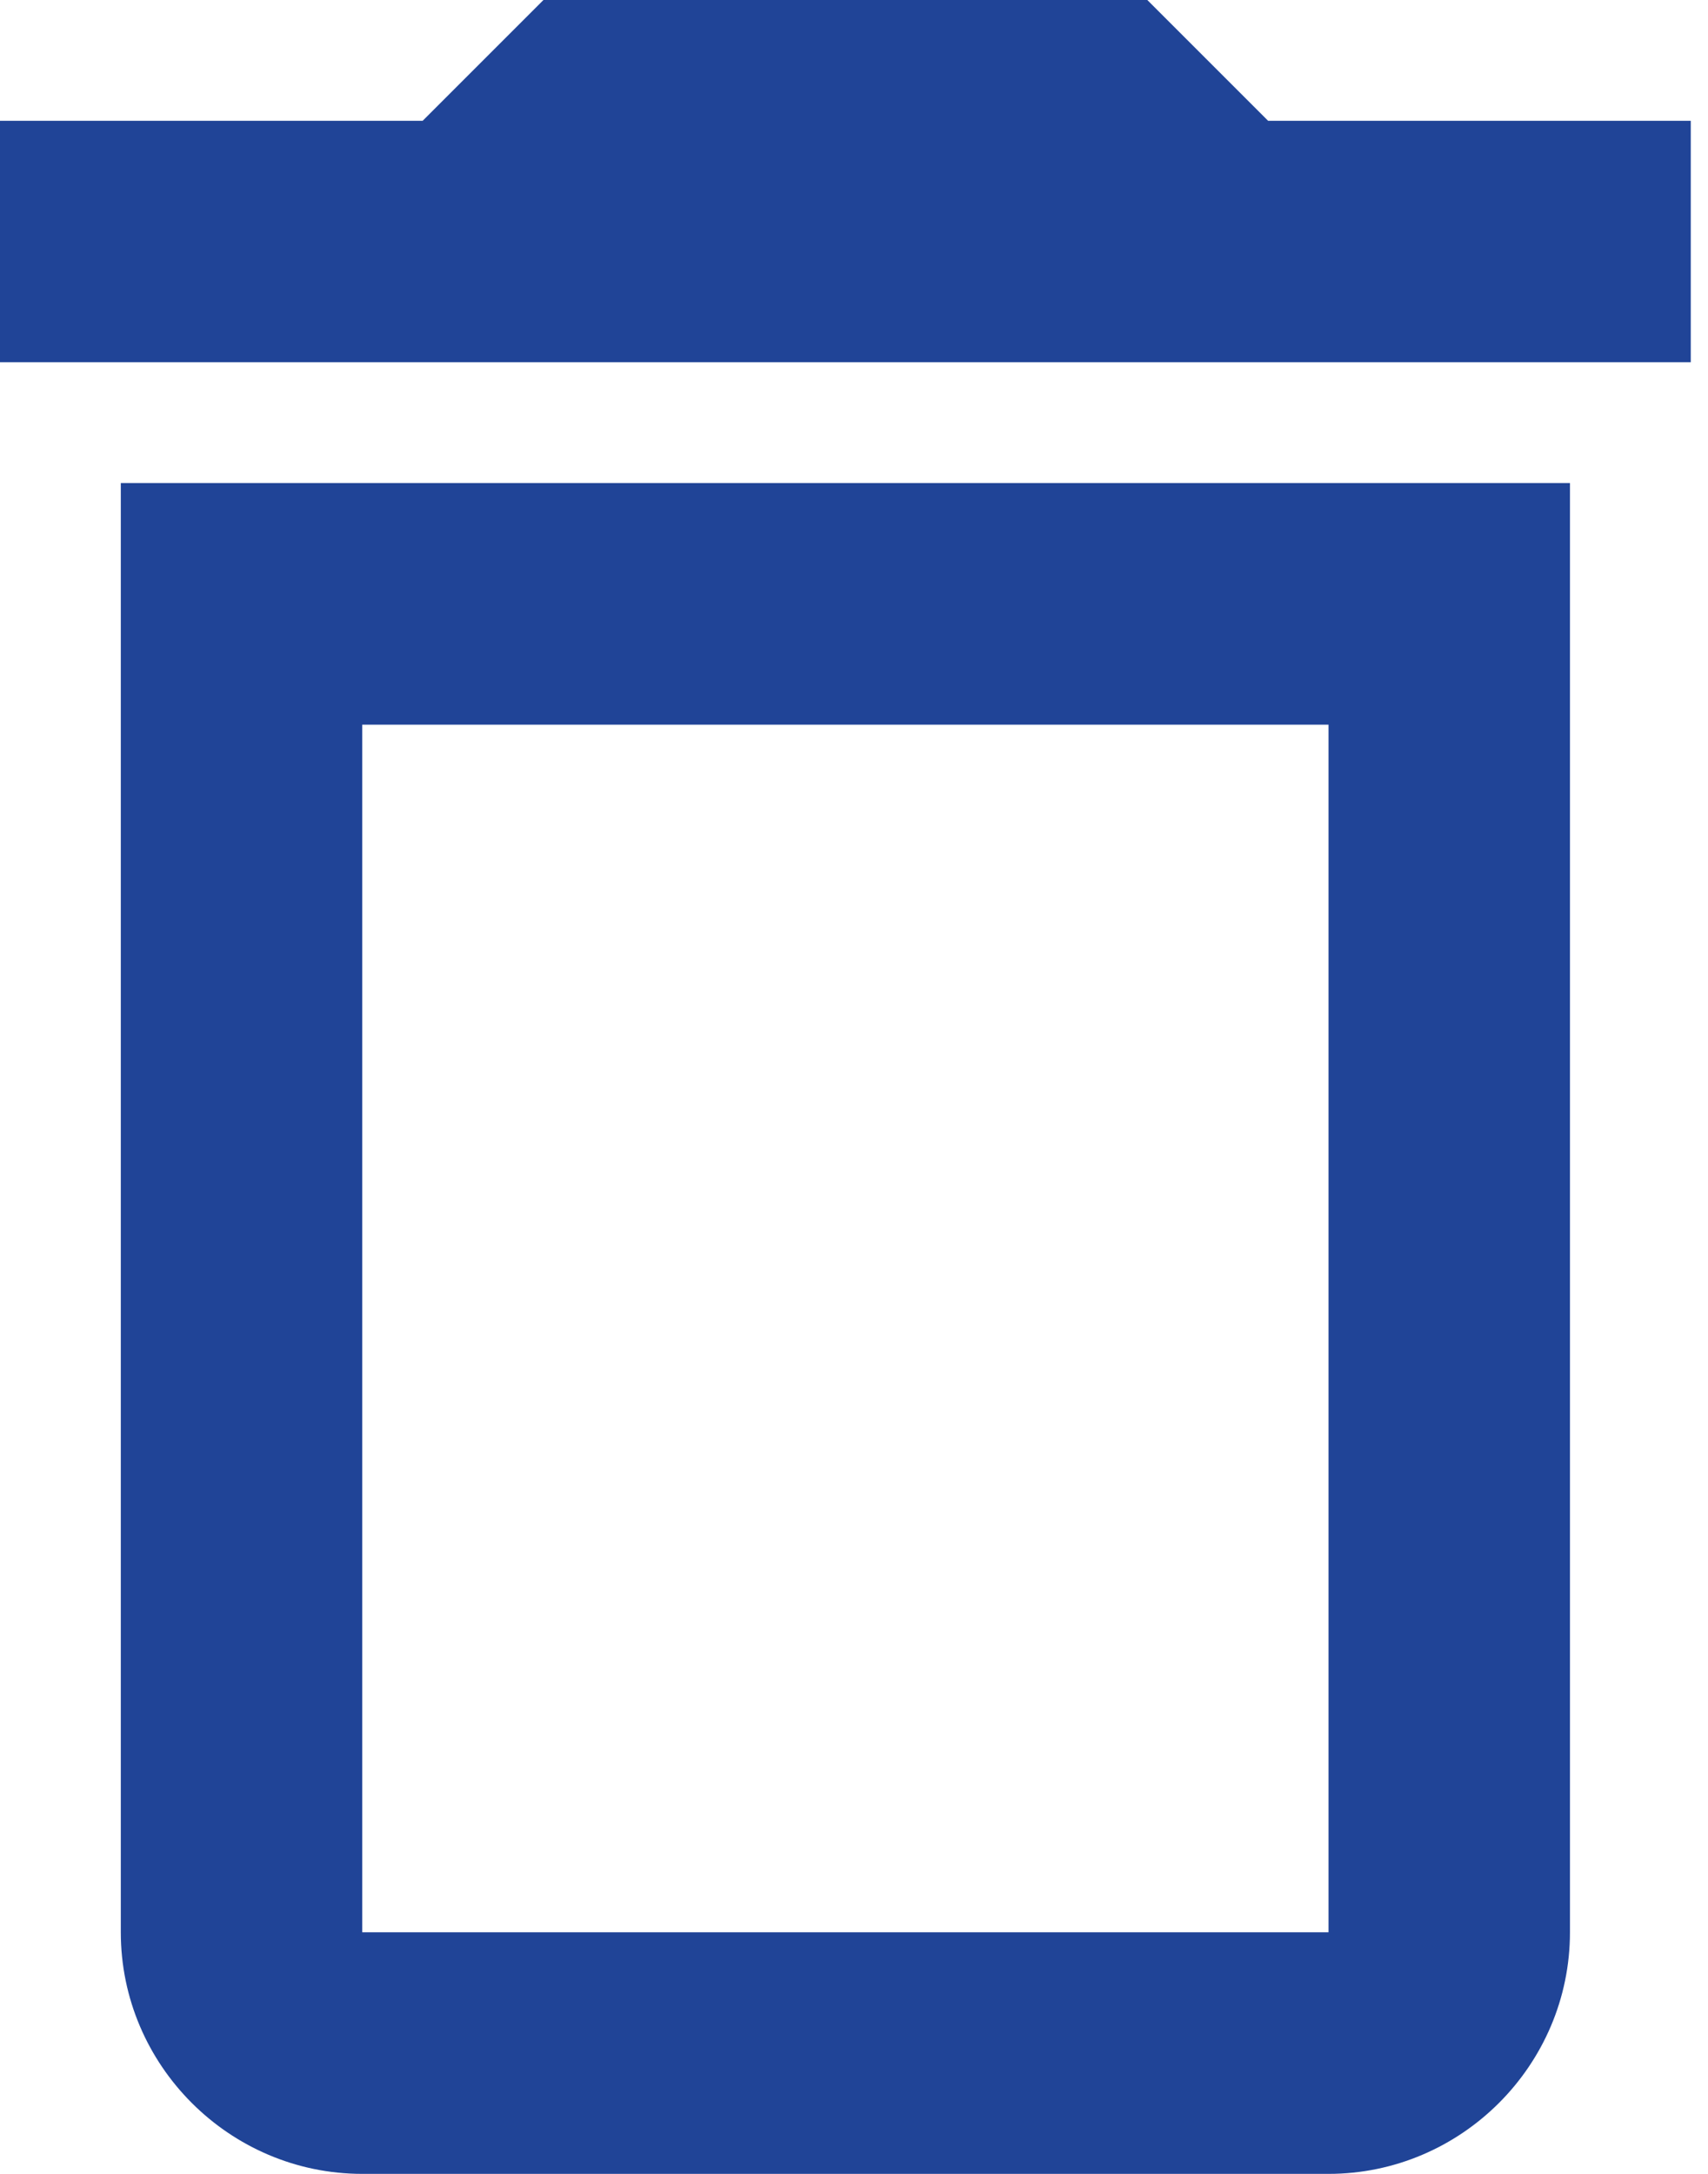
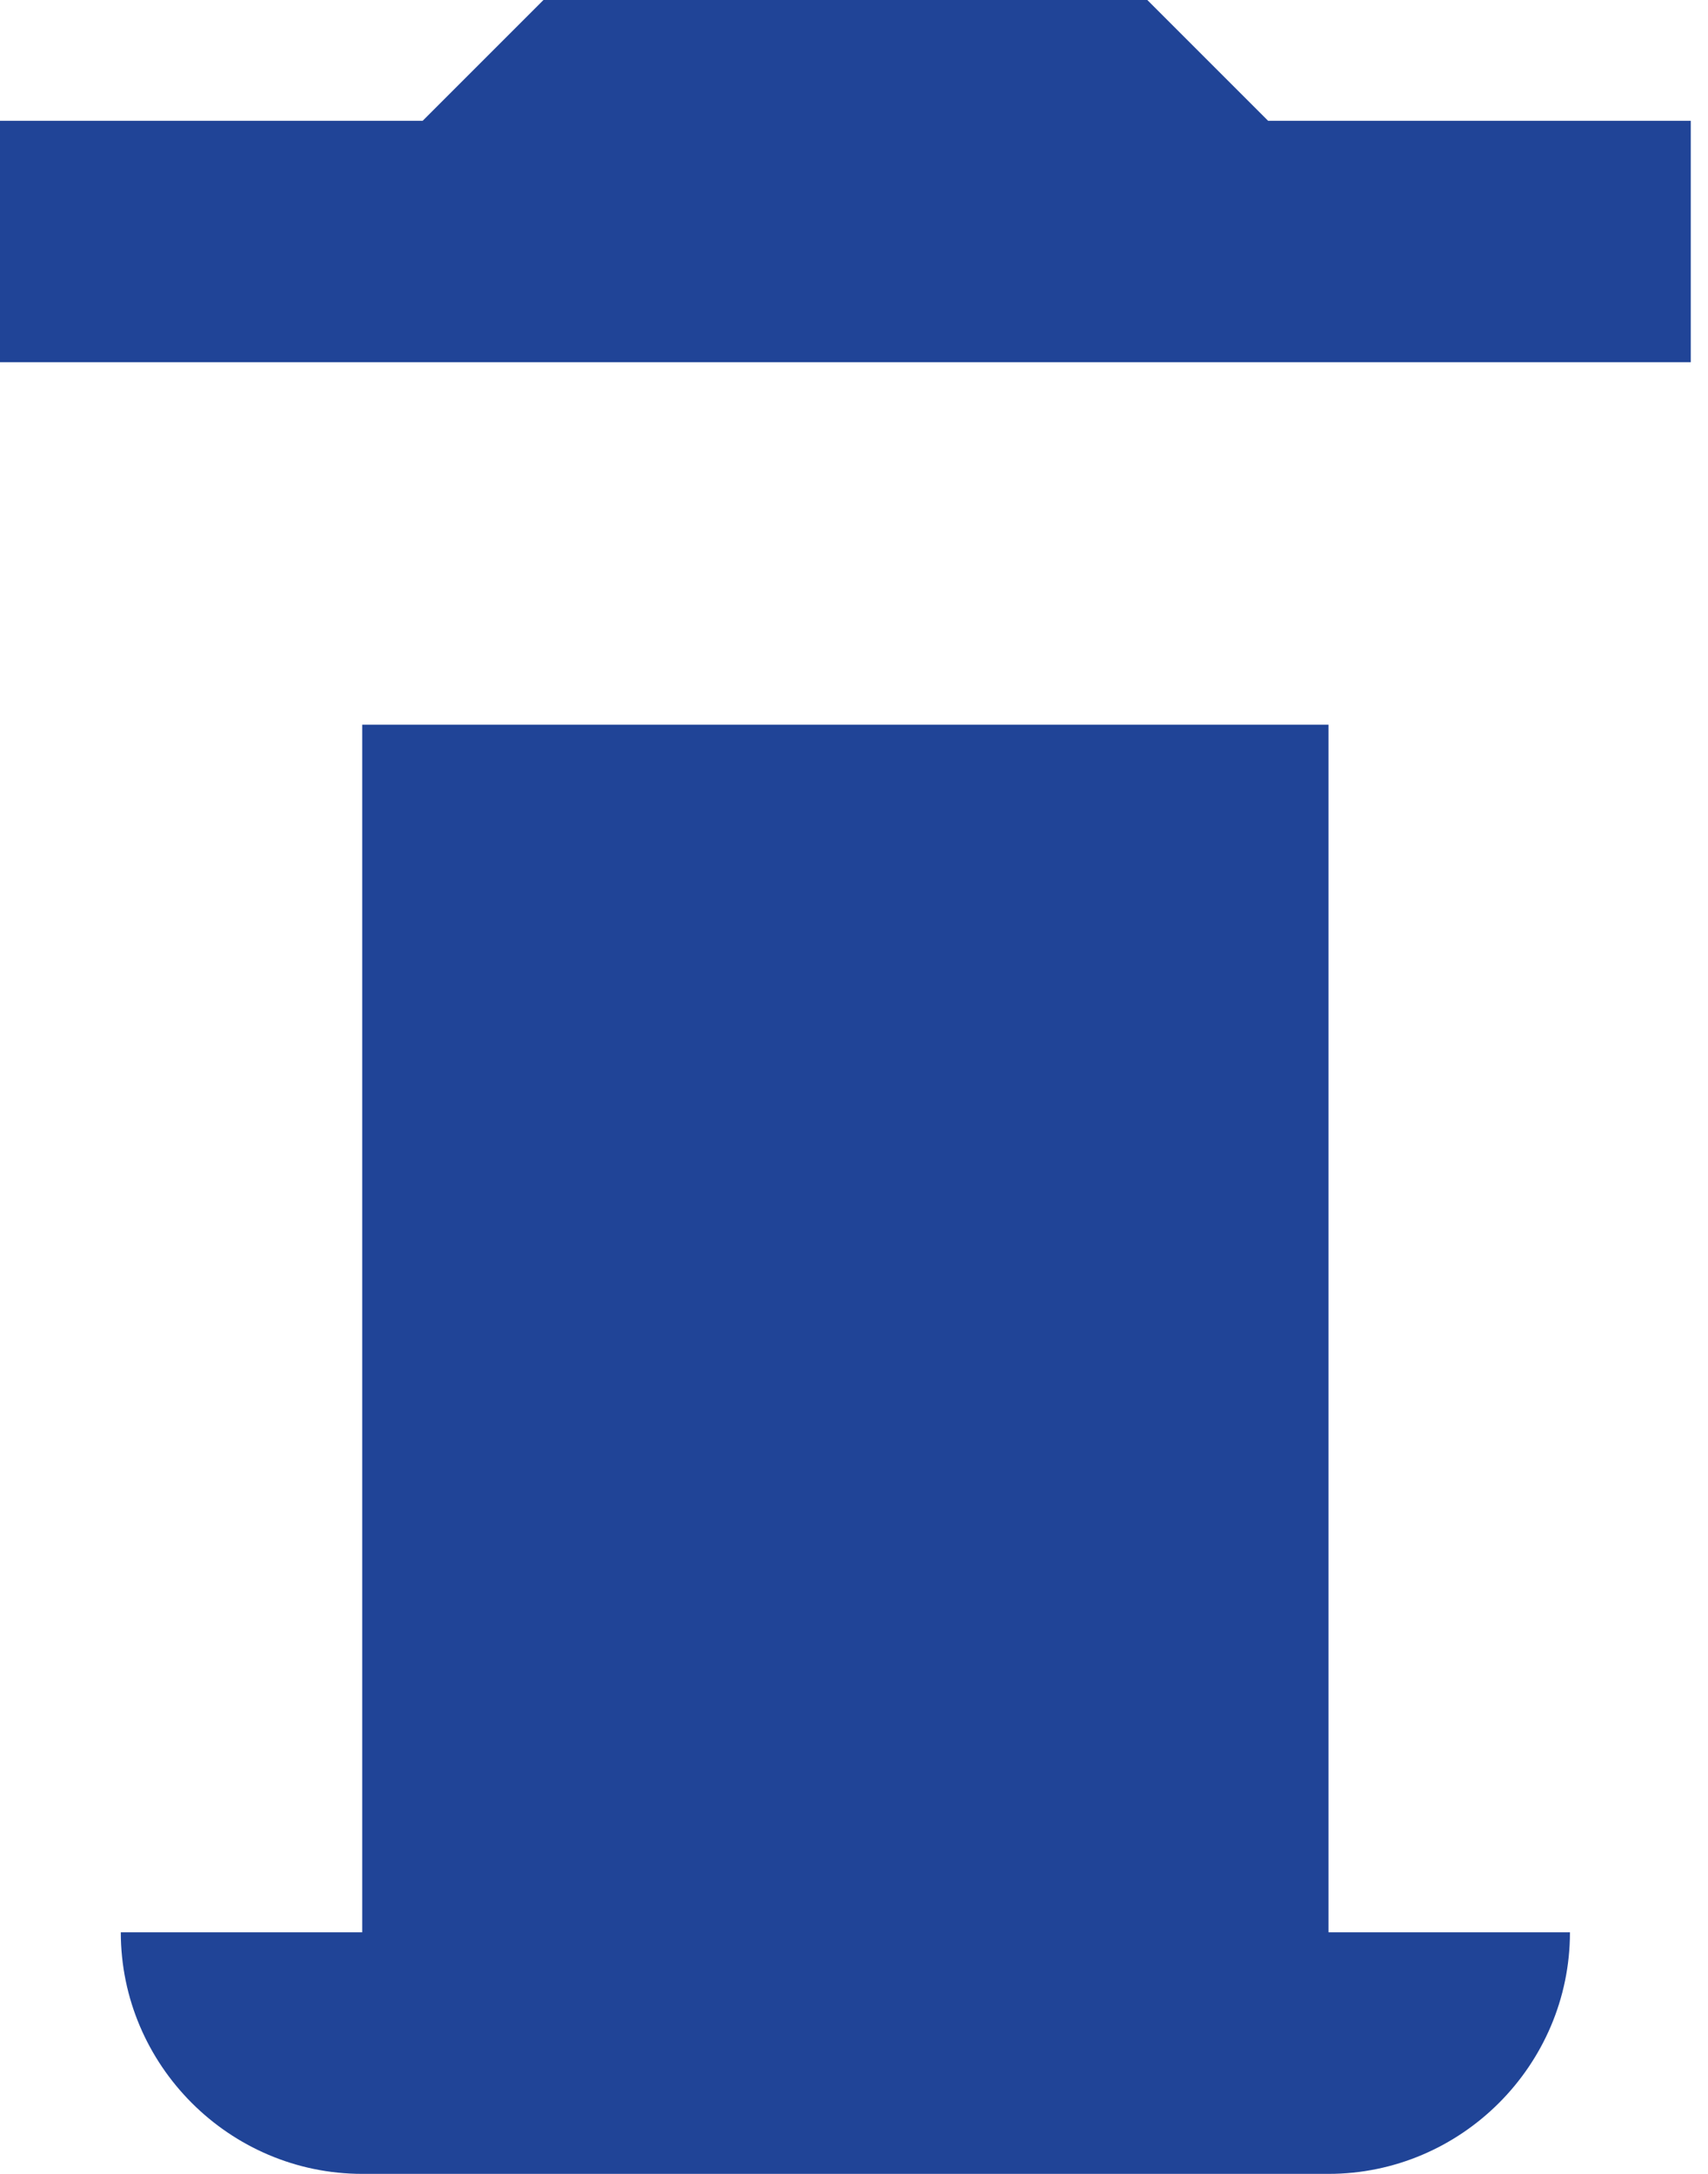
<svg xmlns="http://www.w3.org/2000/svg" width="11" height="14" viewBox="0 0 11 14" fill="none">
-   <path d="M0.778 12.444C0.778 13.3 1.478 14 2.333 14H8.556C9.411 14 10.111 13.3 10.111 12.444V3.111H0.778V12.444ZM2.333 4.667H8.556V12.444H2.333V4.667ZM8.167 0.778L7.389 0H3.5L2.722 0.778H0V2.333H10.889V0.778H8.167Z" fill="#204497" />
+   <path d="M0.778 12.444C0.778 13.3 1.478 14 2.333 14H8.556C9.411 14 10.111 13.3 10.111 12.444V3.111V12.444ZM2.333 4.667H8.556V12.444H2.333V4.667ZM8.167 0.778L7.389 0H3.5L2.722 0.778H0V2.333H10.889V0.778H8.167Z" fill="#204497" />
</svg>